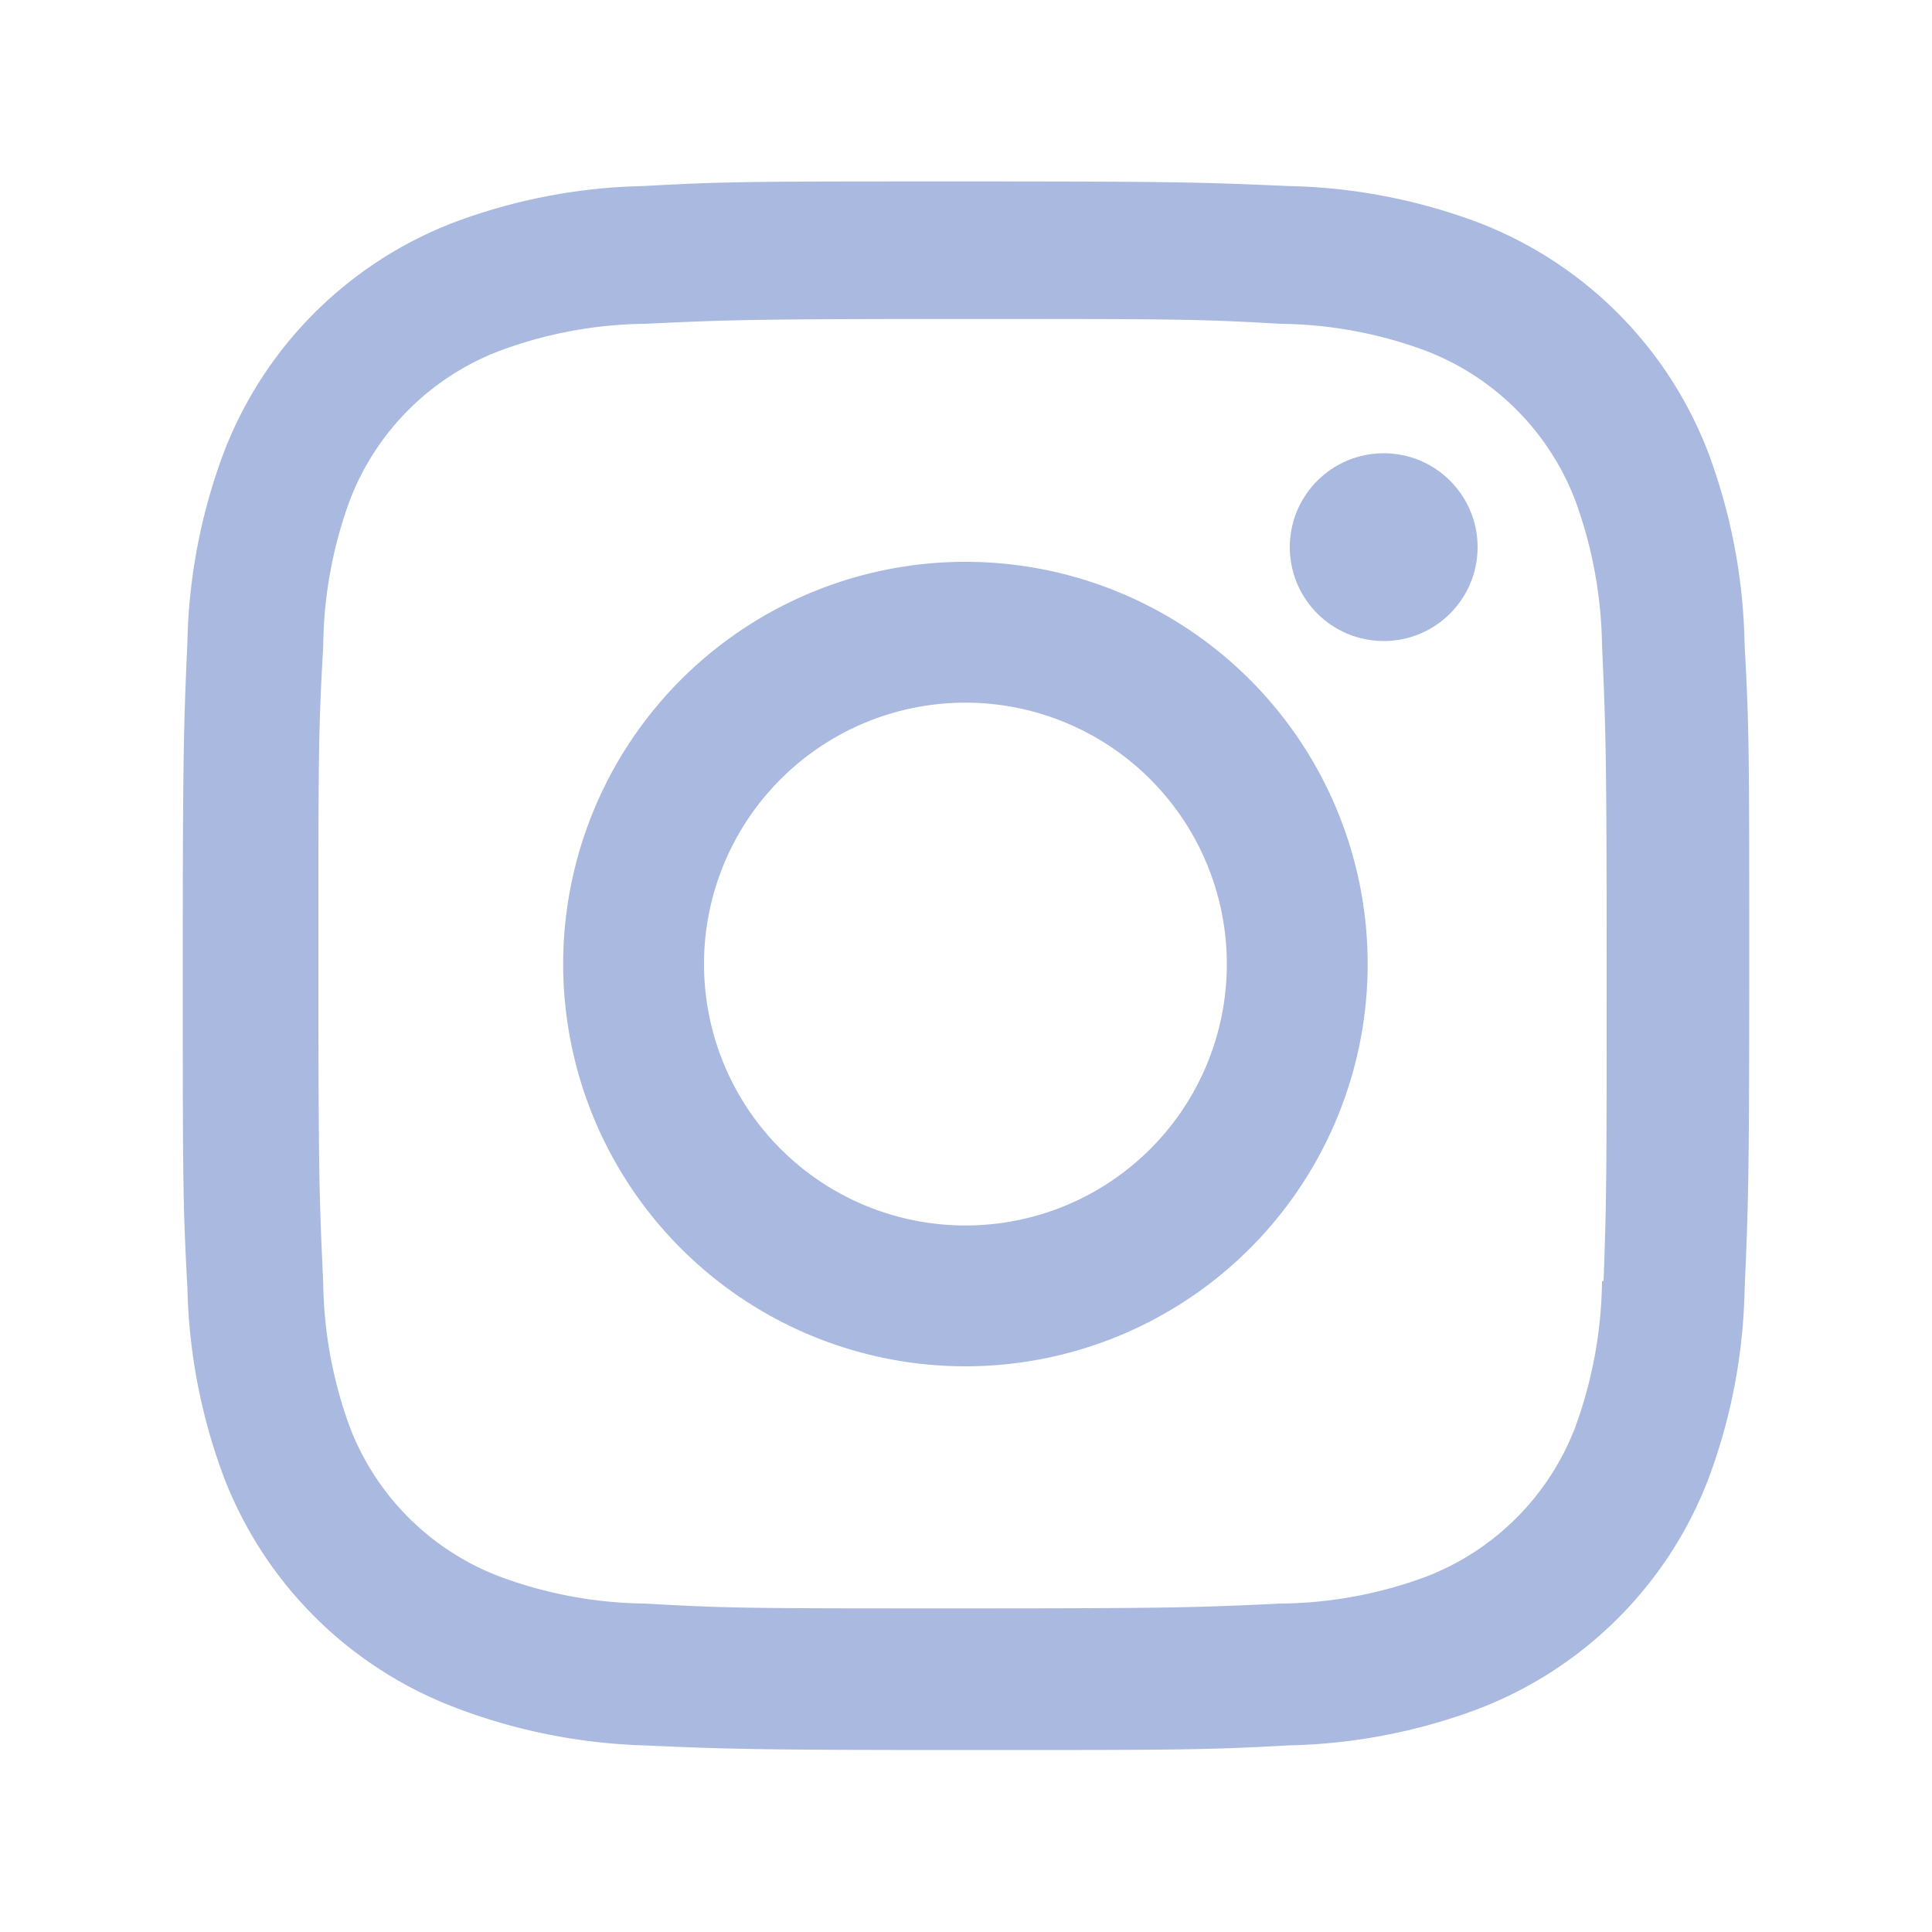
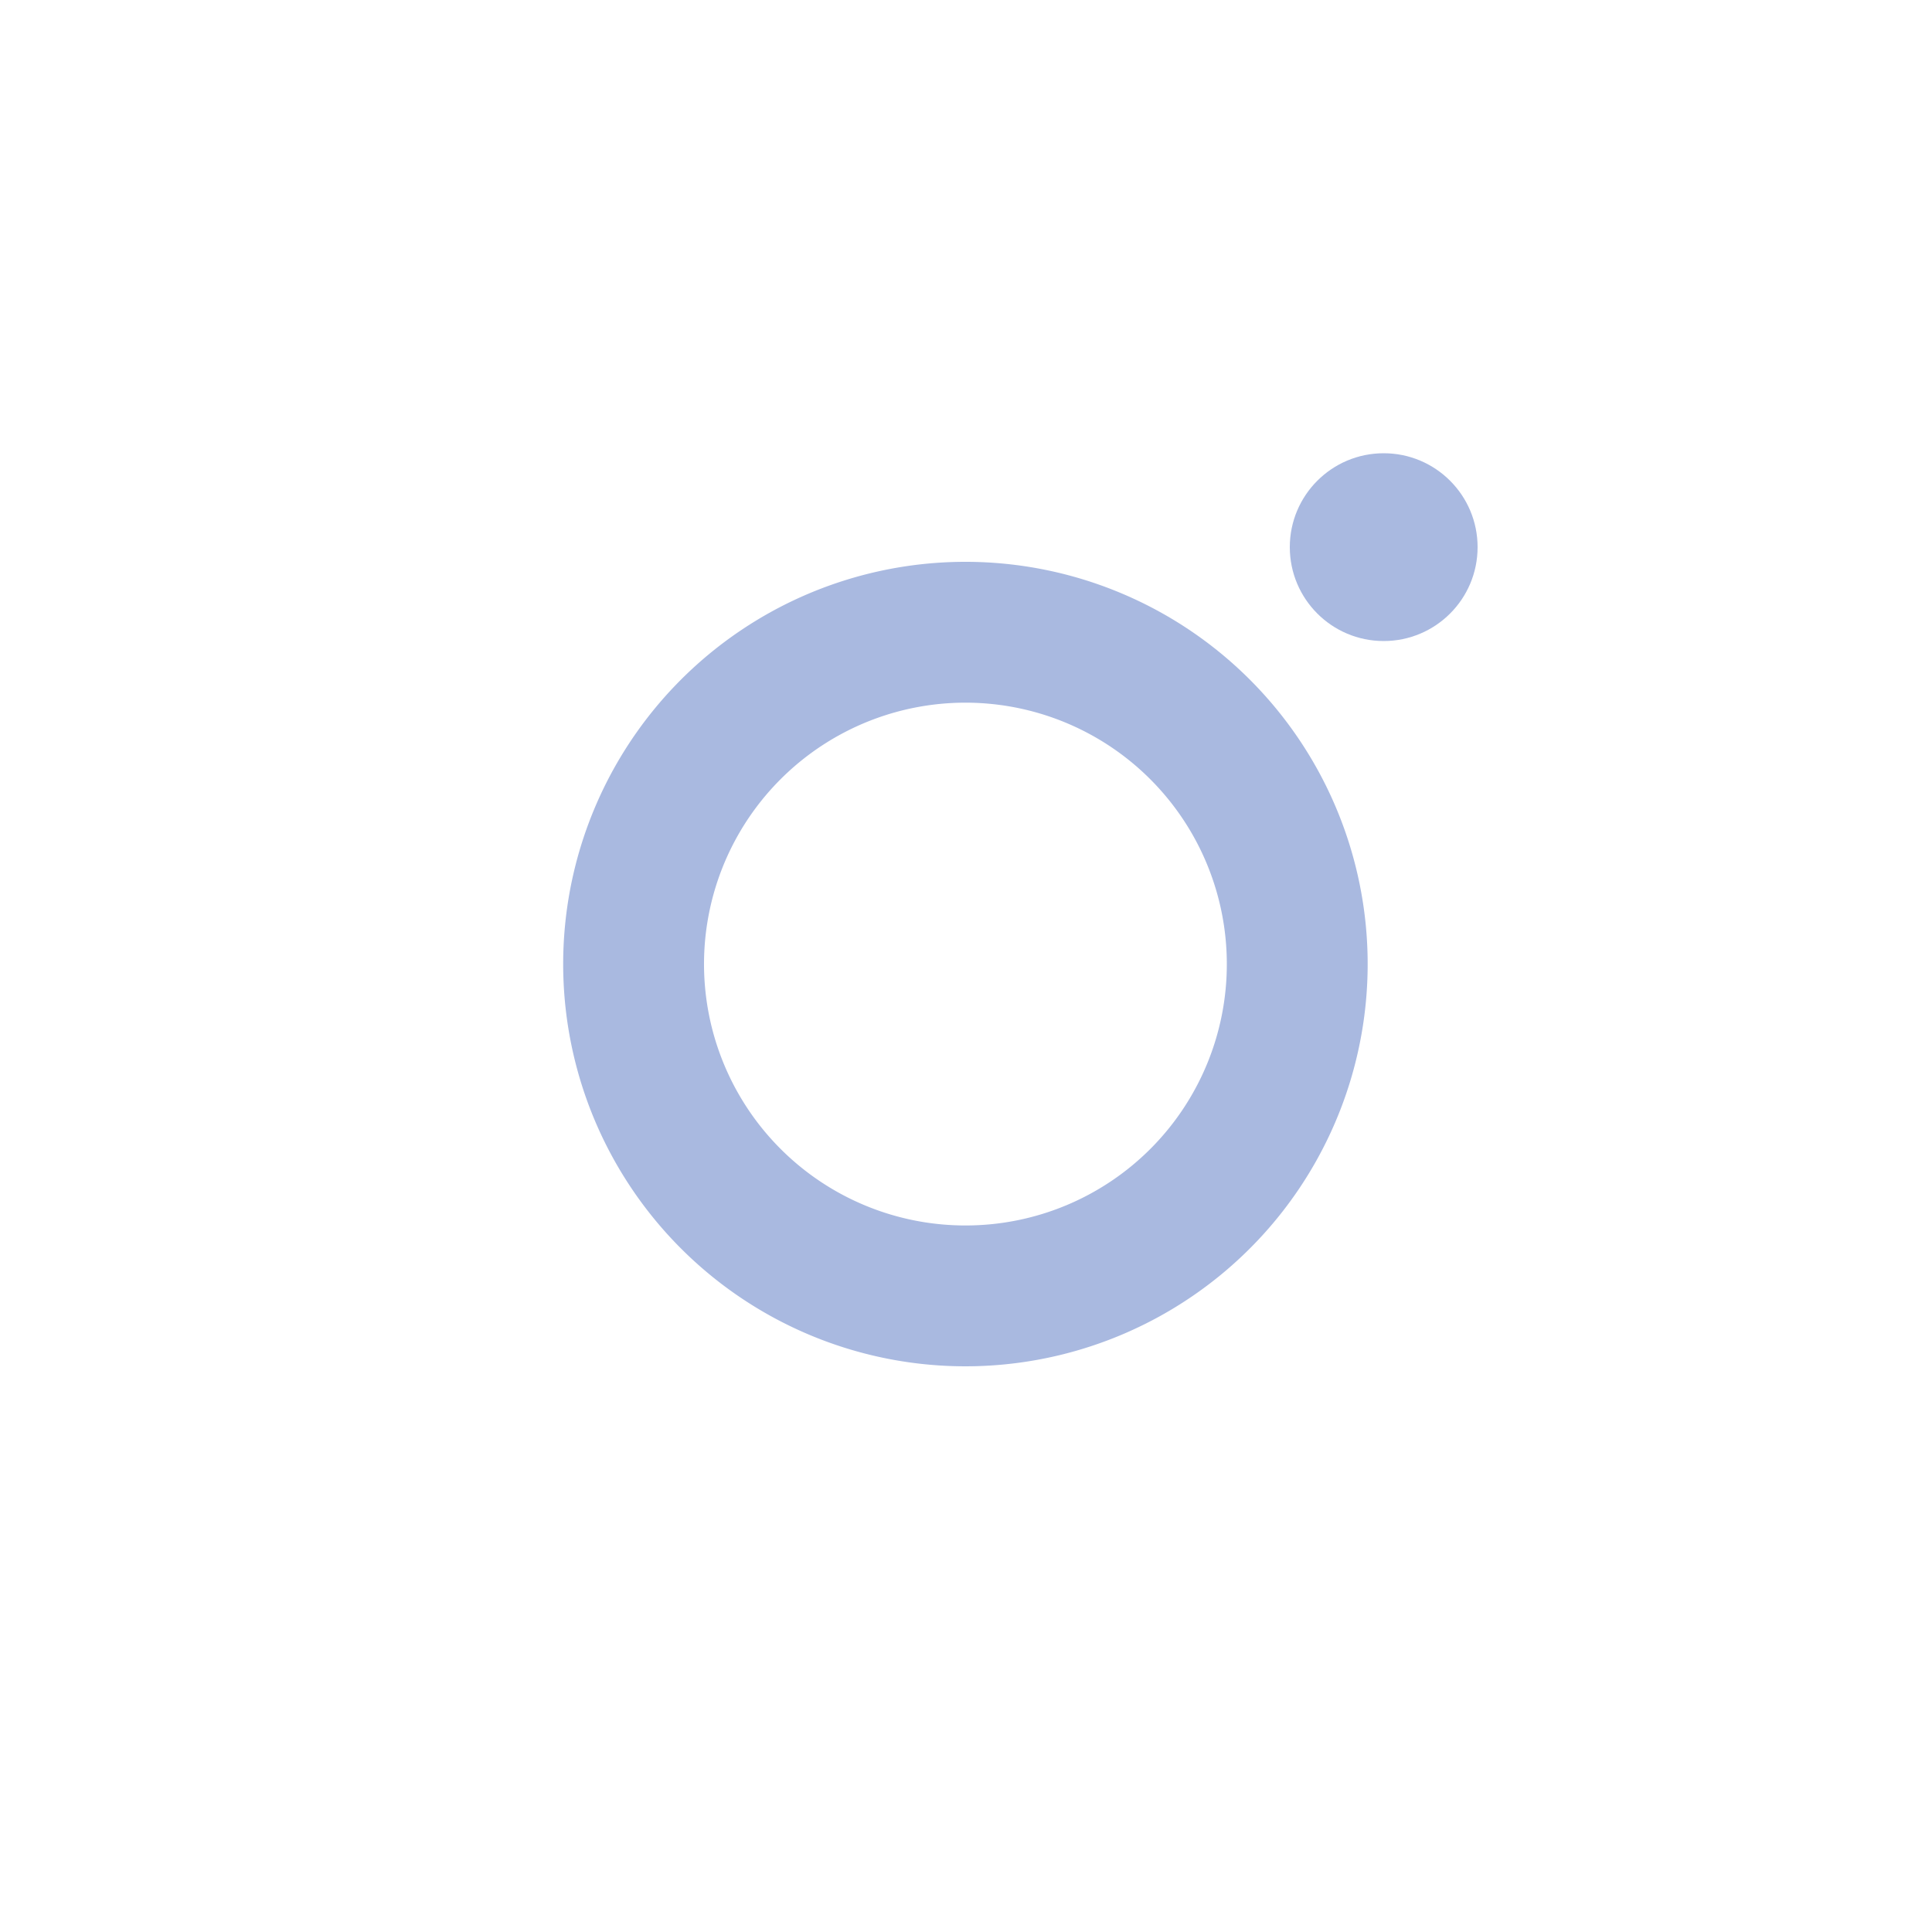
<svg xmlns="http://www.w3.org/2000/svg" id="Layer_1" data-name="Layer 1" viewBox="0 0 100 100">
  <defs>
    <style>.cls-1{fill:#a9b9e0;}</style>
  </defs>
  <title>Grey Logo</title>
  <path class="cls-1" d="M50,29.08A20.82,20.82,0,1,0,70.79,49.9,20.82,20.82,0,0,0,50,29.08Zm0,34.35A13.53,13.53,0,1,1,63.5,49.9,13.52,13.52,0,0,1,50,63.43Z" />
  <circle class="cls-1" cx="71.62" cy="28.32" r="4.86" />
-   <path class="cls-1" d="M88.4,23.38A20.68,20.68,0,0,0,76.55,11.53a29.59,29.59,0,0,0-9.84-1.9C62.37,9.44,61,9.39,50,9.39s-12.4,0-16.71.24a29.59,29.59,0,0,0-9.84,1.9A20.68,20.68,0,0,0,11.6,23.38a29.6,29.6,0,0,0-1.9,9.85c-.19,4.33-.24,5.7-.24,16.7s0,12.4.24,16.71a29.7,29.7,0,0,0,1.9,9.85A20.7,20.7,0,0,0,23.45,88.34a29.9,29.9,0,0,0,9.84,2c4.34.19,5.71.24,16.71.24s12.4,0,16.71-.24a29.59,29.59,0,0,0,9.84-1.9A20.68,20.68,0,0,0,88.4,76.62a29.6,29.6,0,0,0,1.9-9.85c.19-4.33.24-5.7.24-16.7s0-12.4-.24-16.71A29.85,29.85,0,0,0,88.4,23.38ZM82.92,66.31a22.72,22.72,0,0,1-1.4,7.6,13.44,13.44,0,0,1-7.71,7.7A22.21,22.21,0,0,1,66.29,83c-4.27.2-5.48.25-16.45.25s-12.1,0-16.46-.25a22.21,22.21,0,0,1-7.52-1.4,13.41,13.41,0,0,1-7.74-7.7,22.45,22.45,0,0,1-1.39-7.52c-.2-4.28-.25-5.49-.25-16.46s0-12.1.25-16.46a22.46,22.46,0,0,1,1.39-7.6,13.41,13.41,0,0,1,7.74-7.7,22.21,22.21,0,0,1,7.52-1.4c4.28-.2,5.48-.25,16.46-.25s12.09,0,16.45.25a22.21,22.21,0,0,1,7.52,1.4,13.44,13.44,0,0,1,7.71,7.7,22.71,22.71,0,0,1,1.4,7.52c.19,4.28.24,5.49.24,16.46S83.16,62,83,66.31Z" />
</svg>